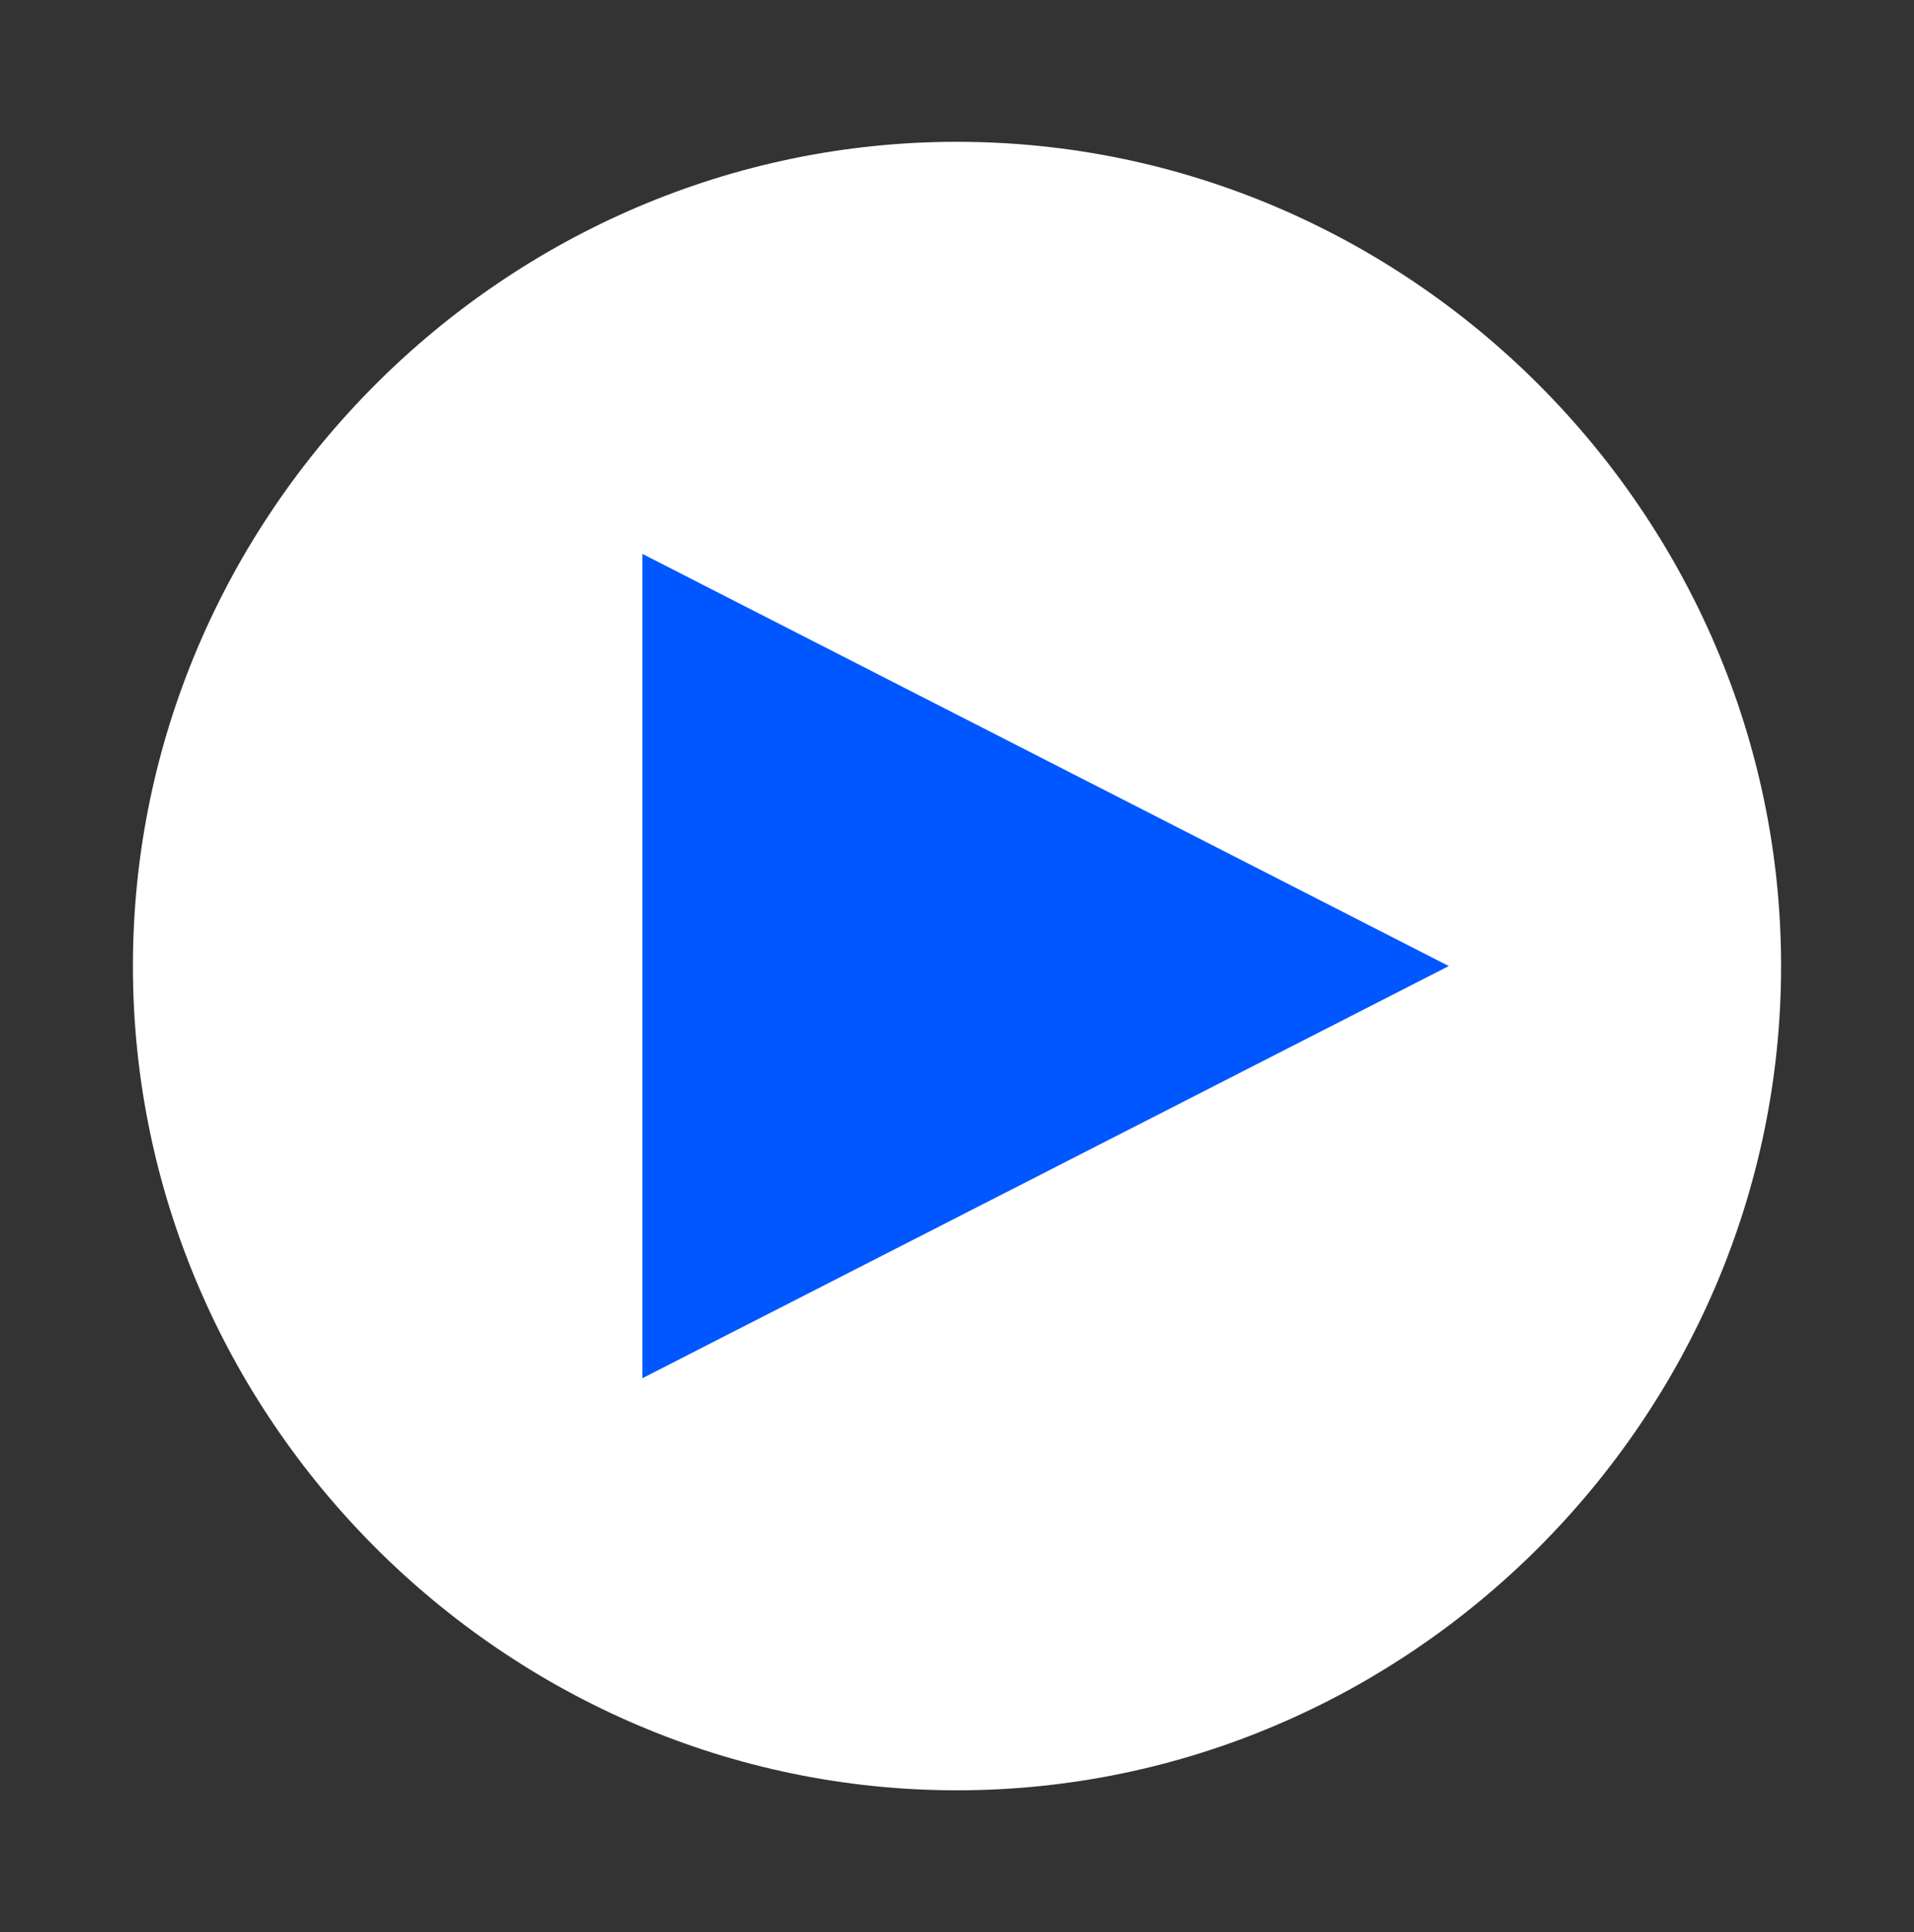
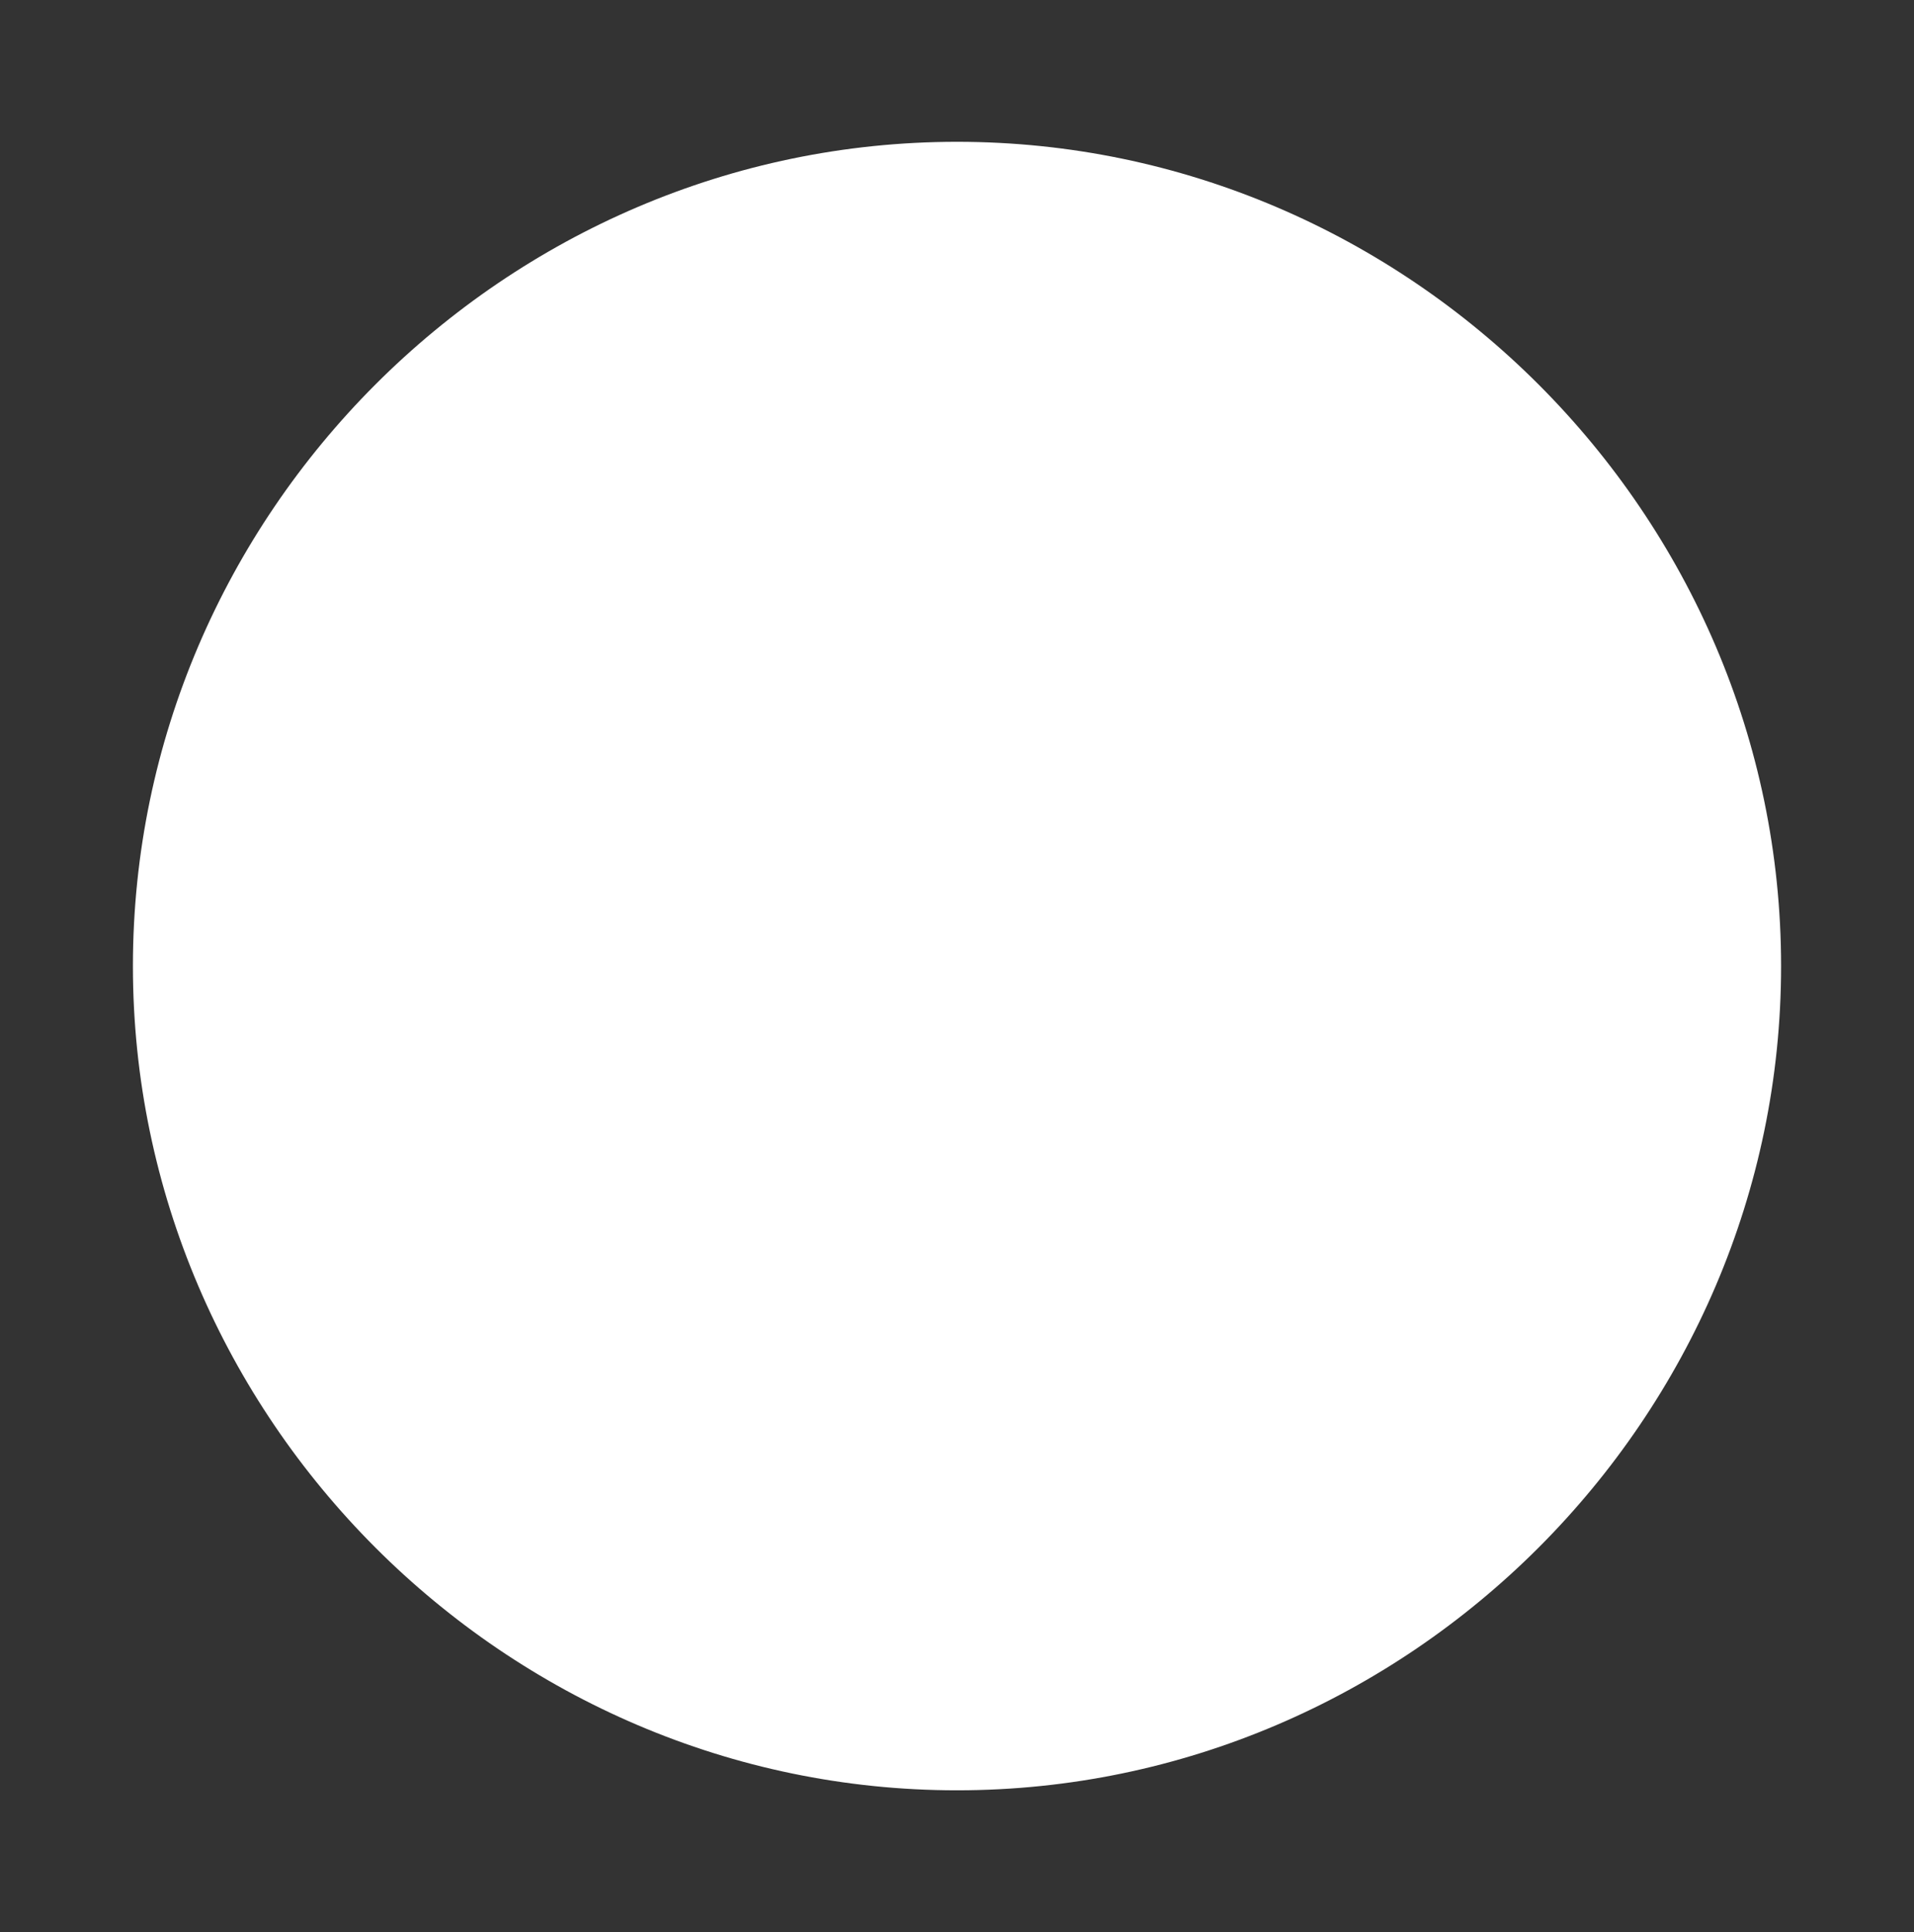
<svg xmlns="http://www.w3.org/2000/svg" id="_レイヤー_1" data-name="レイヤー_1" version="1.1" viewBox="0 0 43.2 43.6">
  <rect x="0" y="0" width="43.2" height="43.6" fill="#333333" stroke="none" />
  <defs>
    <style>
      .st0 {
        fill: #0057ff;
      }

      .st1 {
        fill: #fff;
      }
    </style>
  </defs>
-   <path class="st1" d="M21.6,3.2C11.4,3.2,3,11.6,3,21.8s8.4,18.6,18.6,18.6,18.6-8.4,18.6-18.6S31.8,3.2,21.6,3.2Z" />
-   <polygon class="st0" points="14.5 12.5 14.5 31.1 32.7 21.8 14.5 12.5" />
+   <path class="st1" d="M21.6,3.2C11.4,3.2,3,11.6,3,21.8s8.4,18.6,18.6,18.6,18.6-8.4,18.6-18.6S31.8,3.2,21.6,3.2" />
</svg>